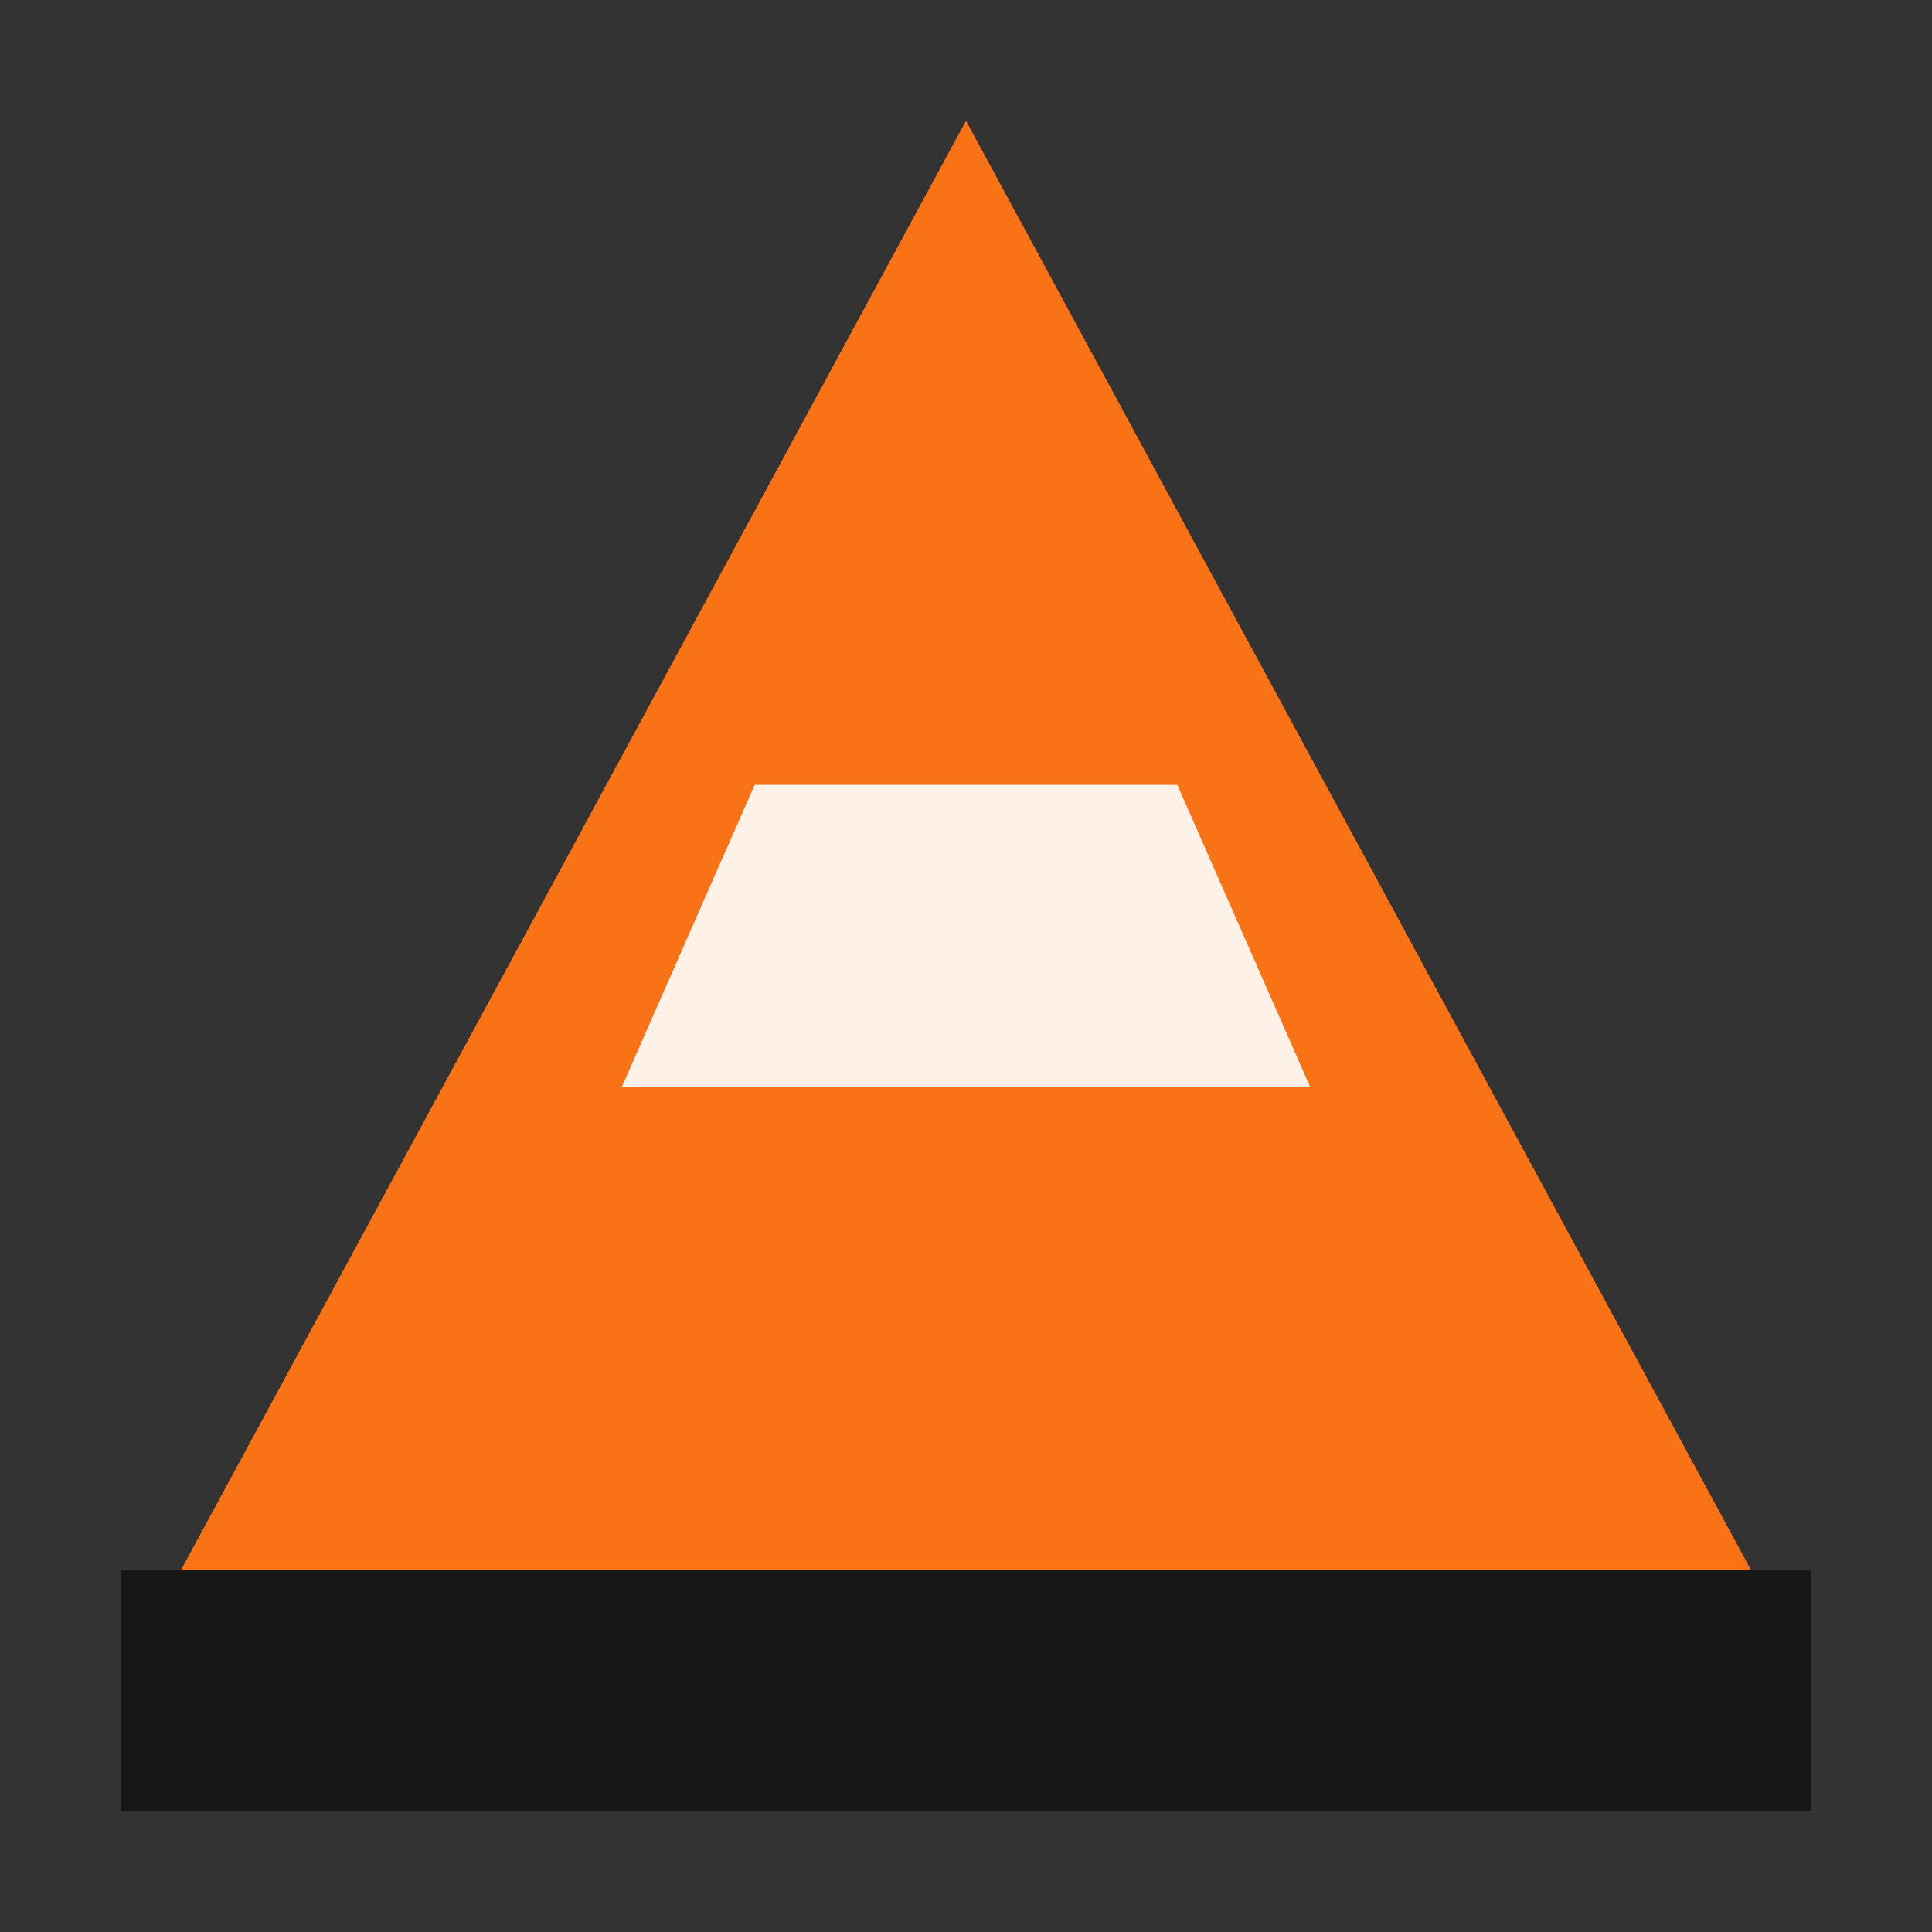
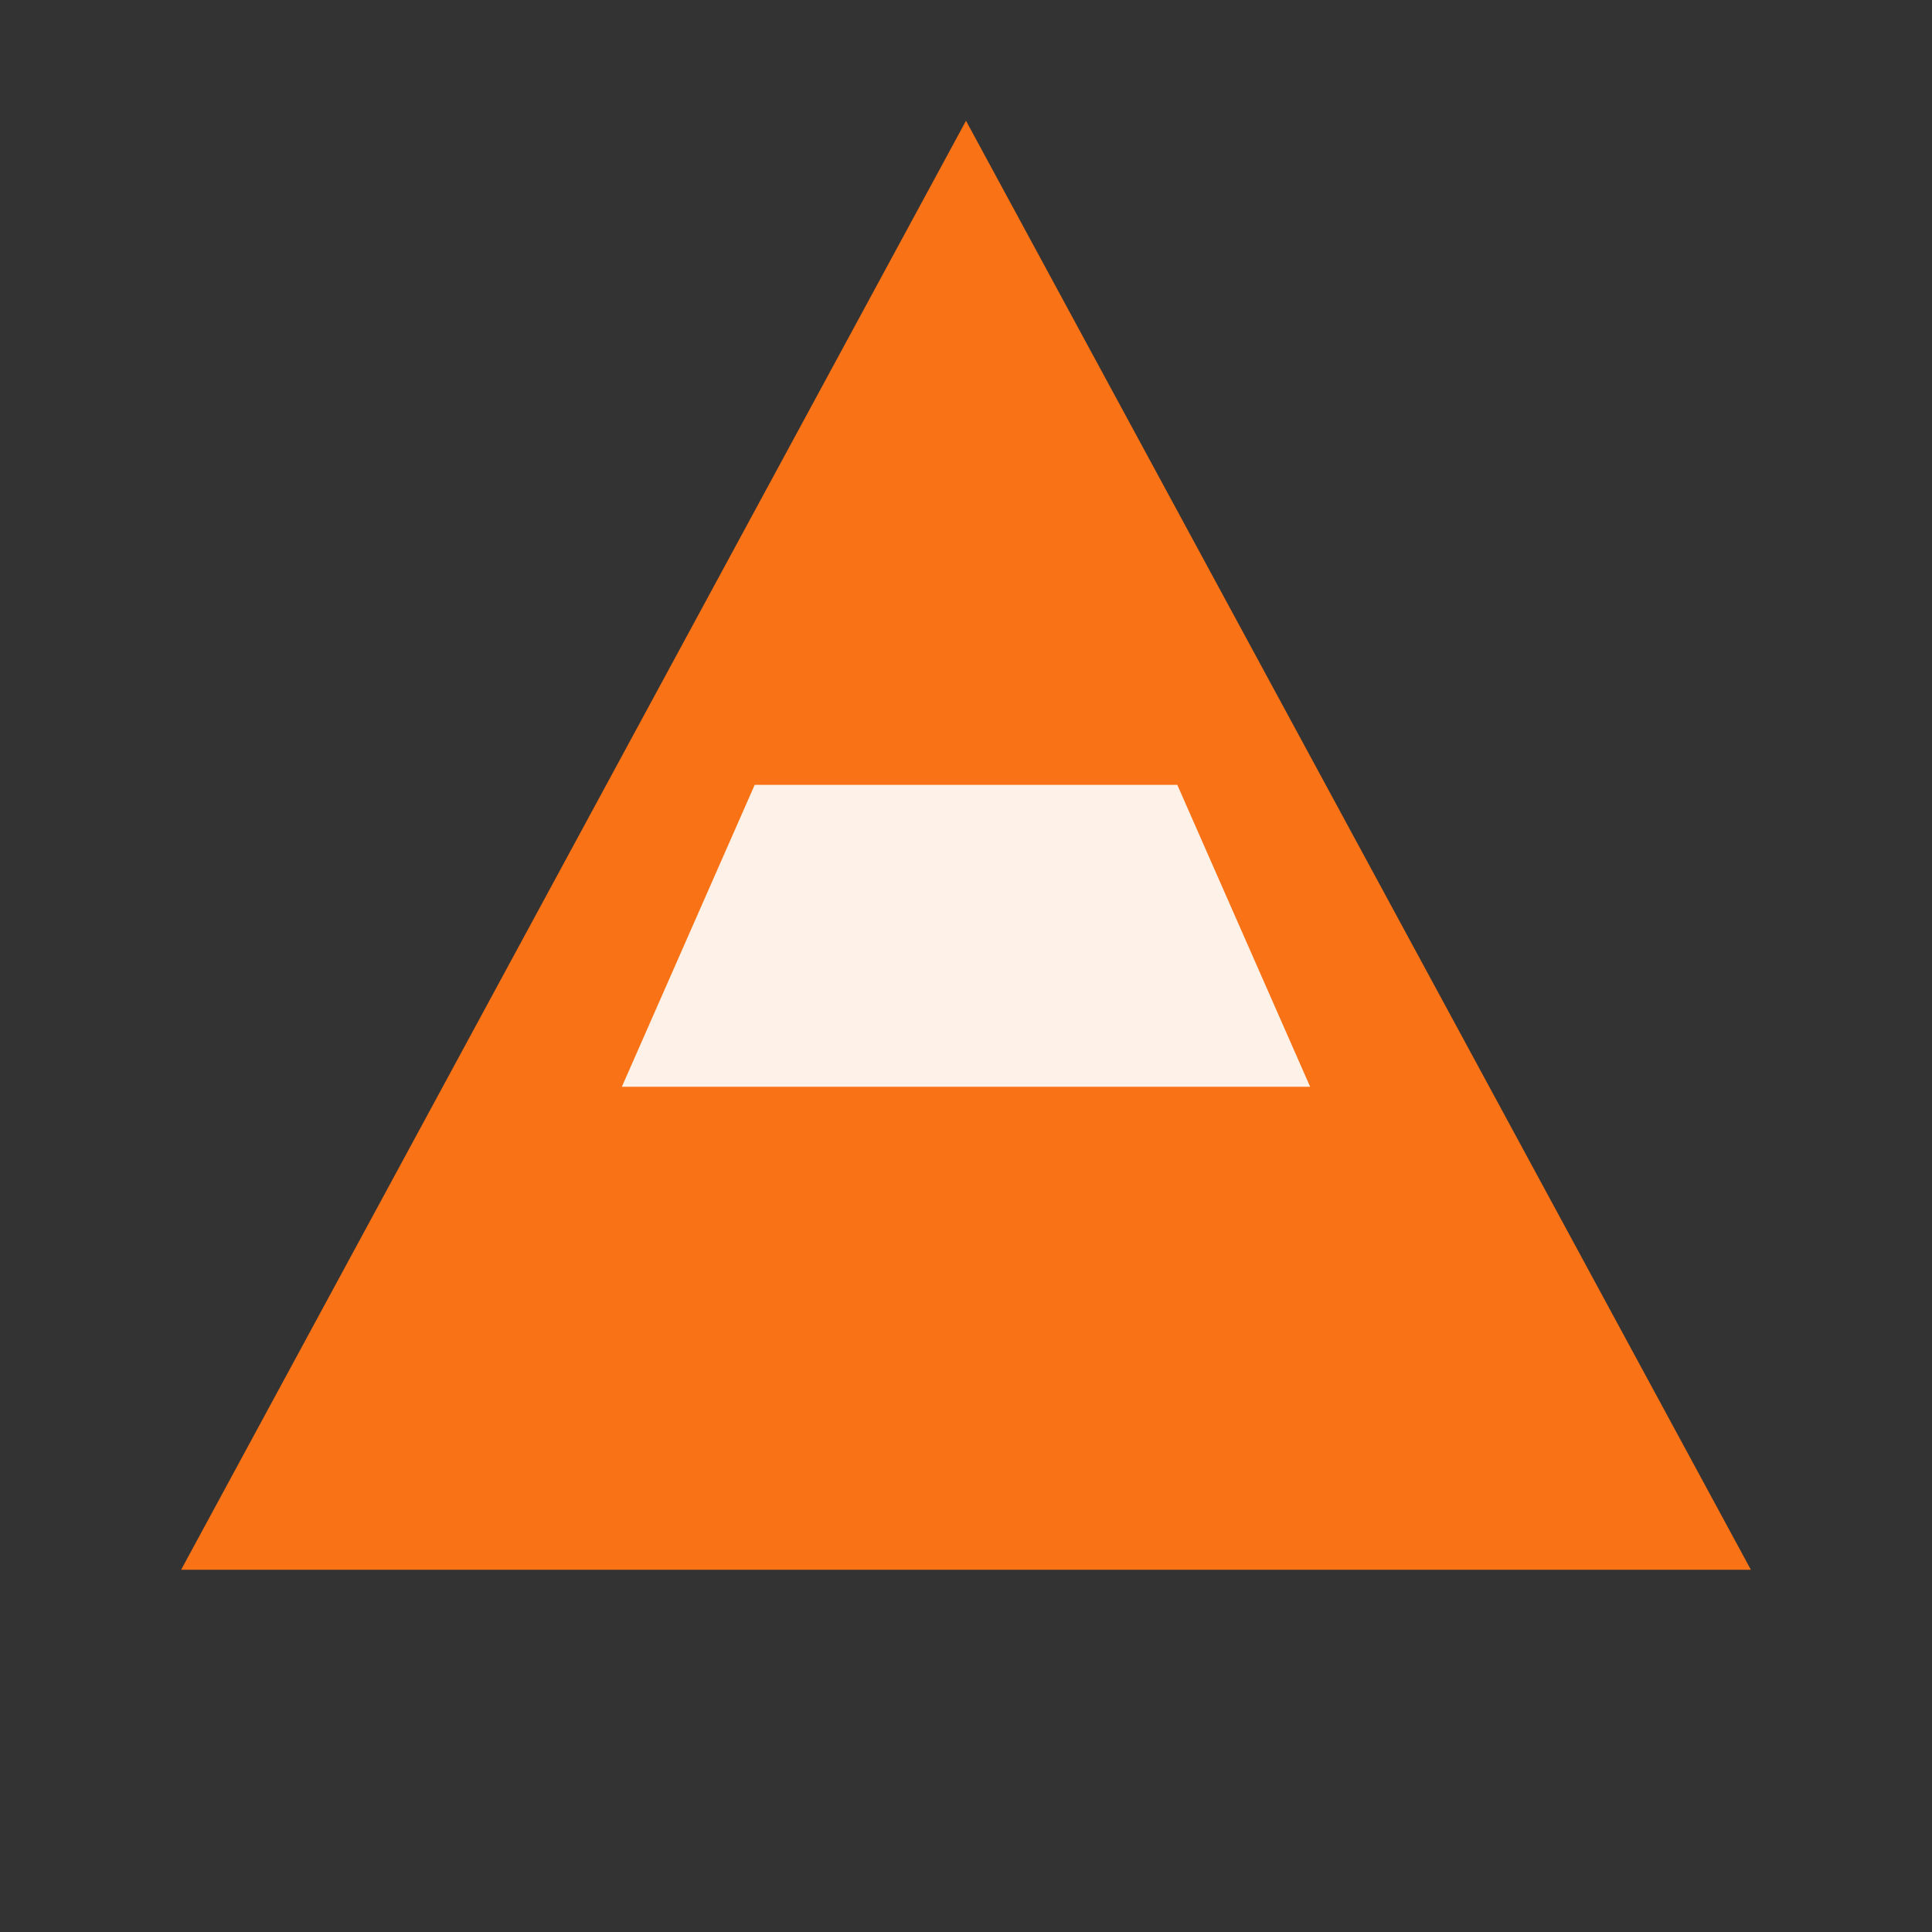
<svg xmlns="http://www.w3.org/2000/svg" viewBox="0 0 32 32">
  <rect x="0" y="0" width="32" height="32" fill="#333333" stroke="none" />
-   <path fill="#171717" d="M2 26h28v4H2z" />
  <path fill="#F97316" d="M16 2L3 26h26L16 2z" />
  <path fill="#FFFFFF" opacity="0.9" d="M12.5 13h7l2.2 5h-11.4l2.2-5z" />
</svg>